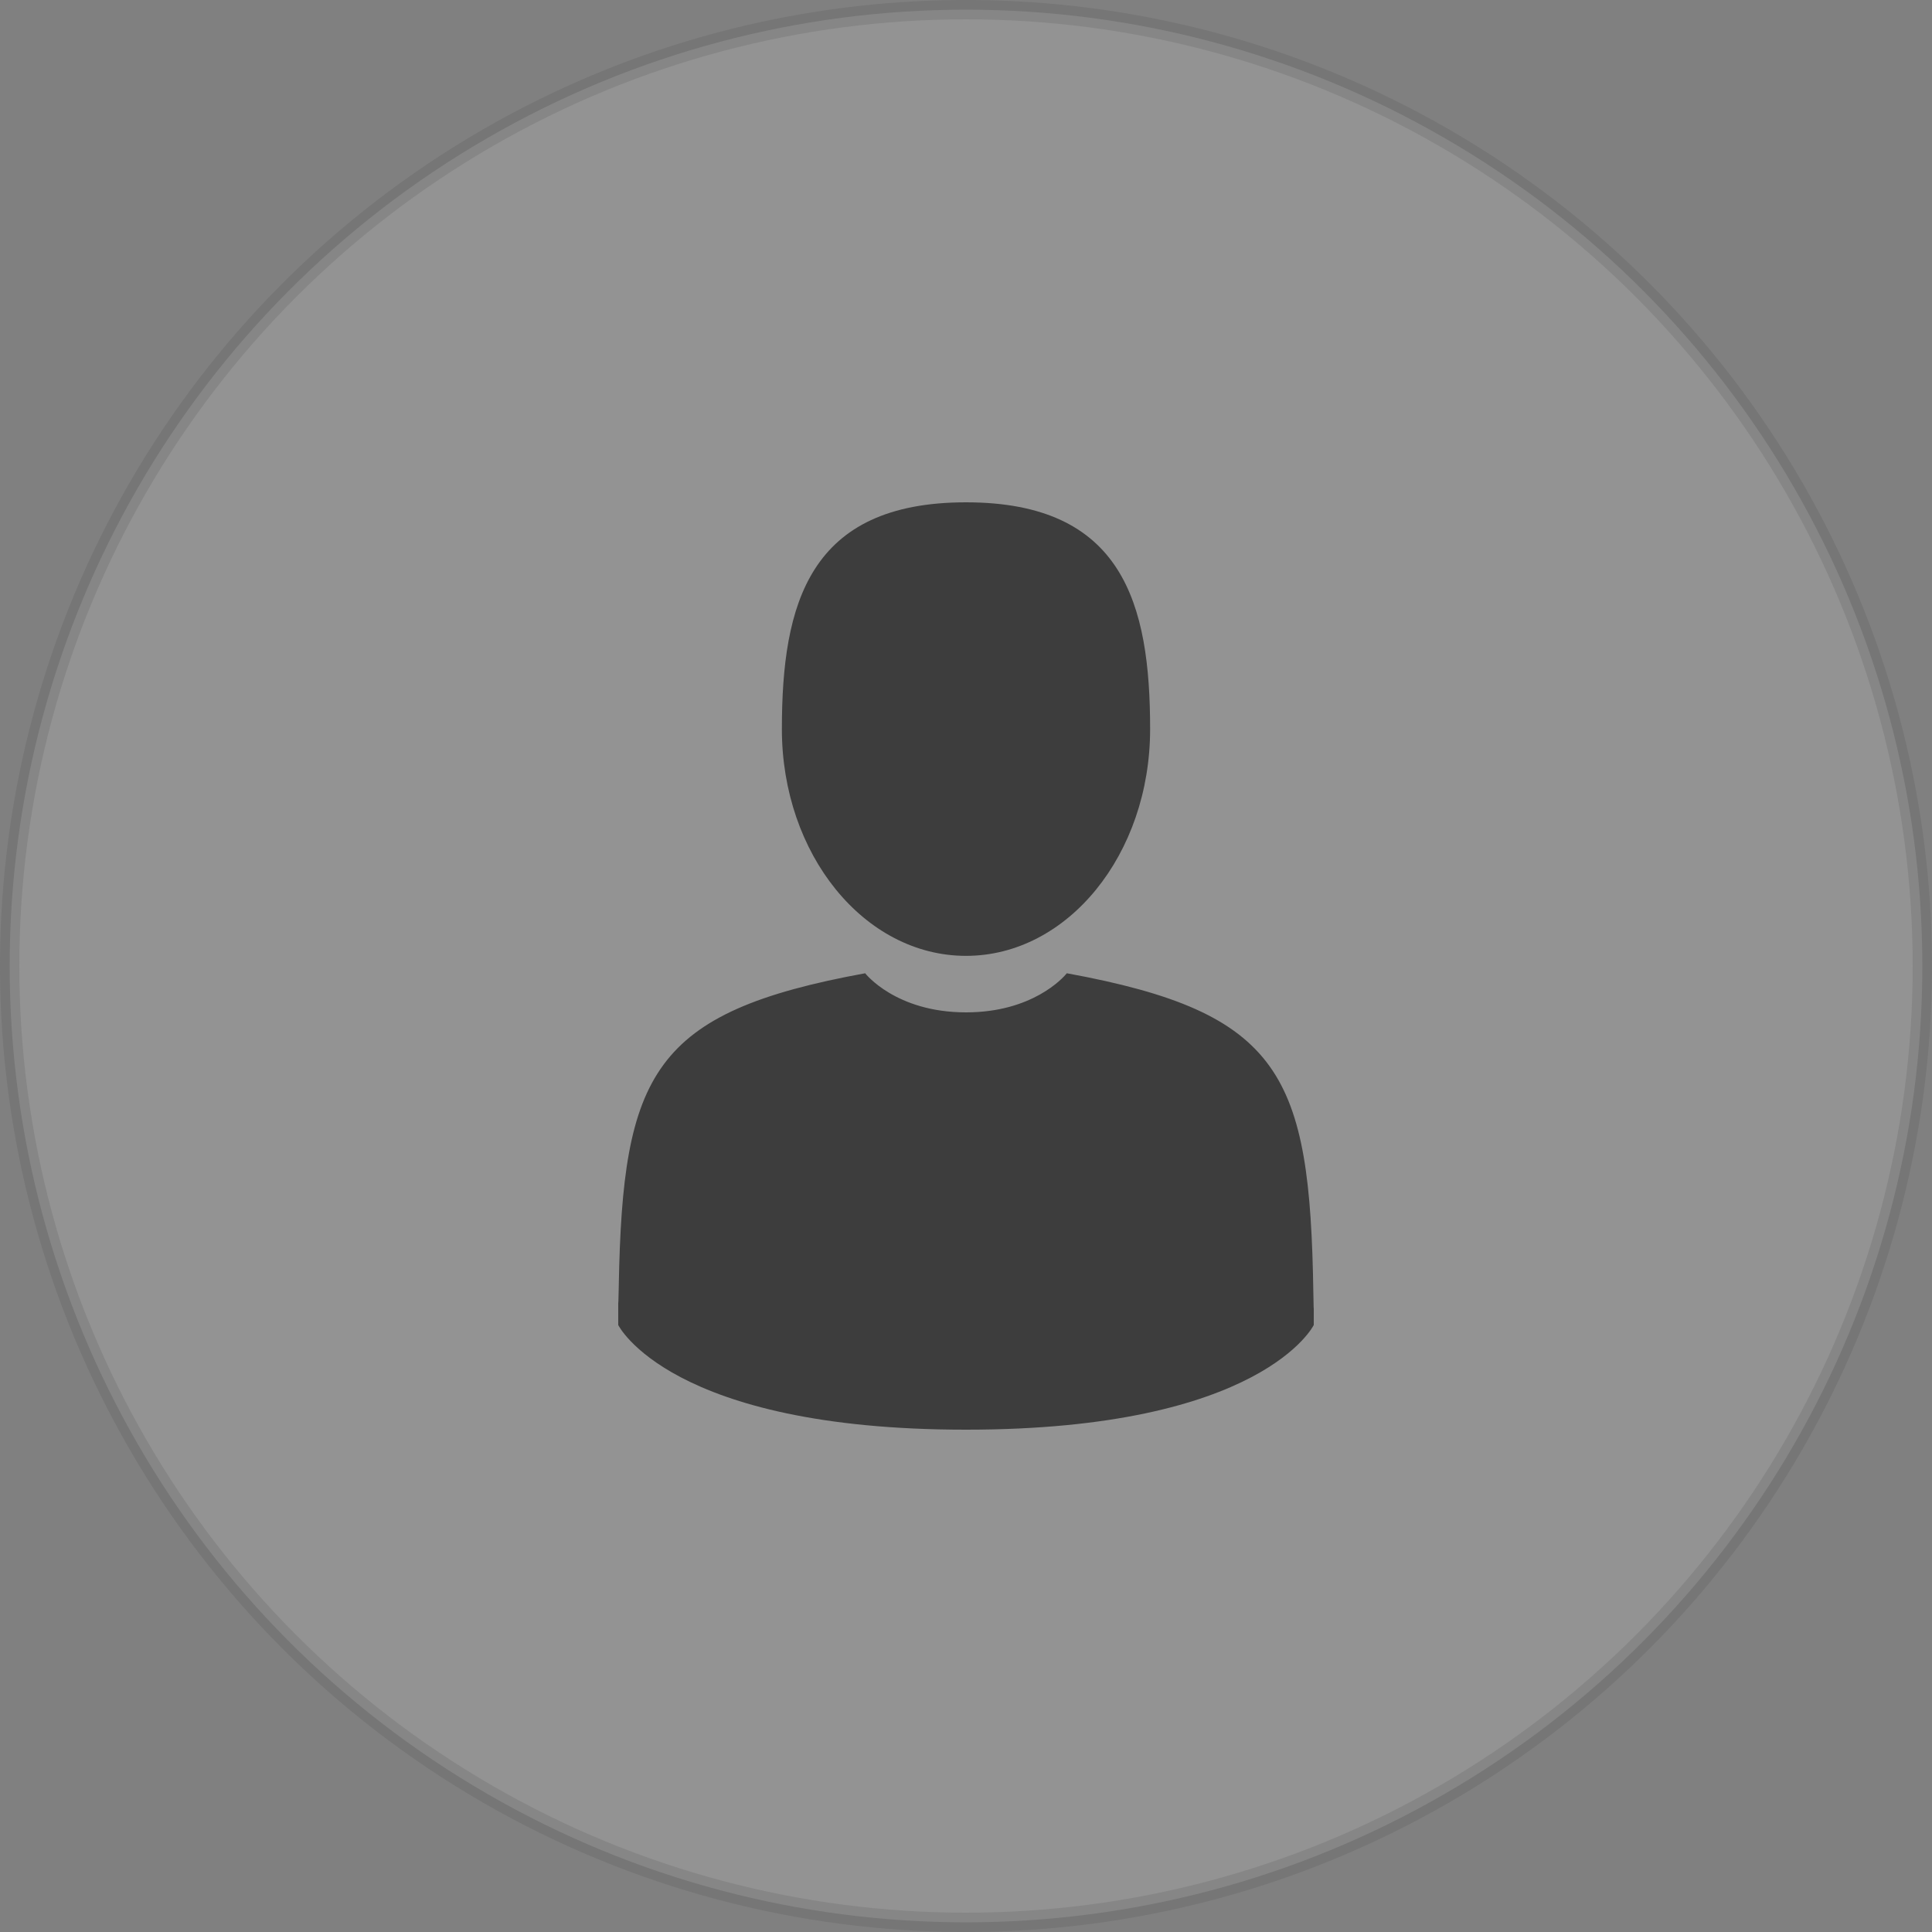
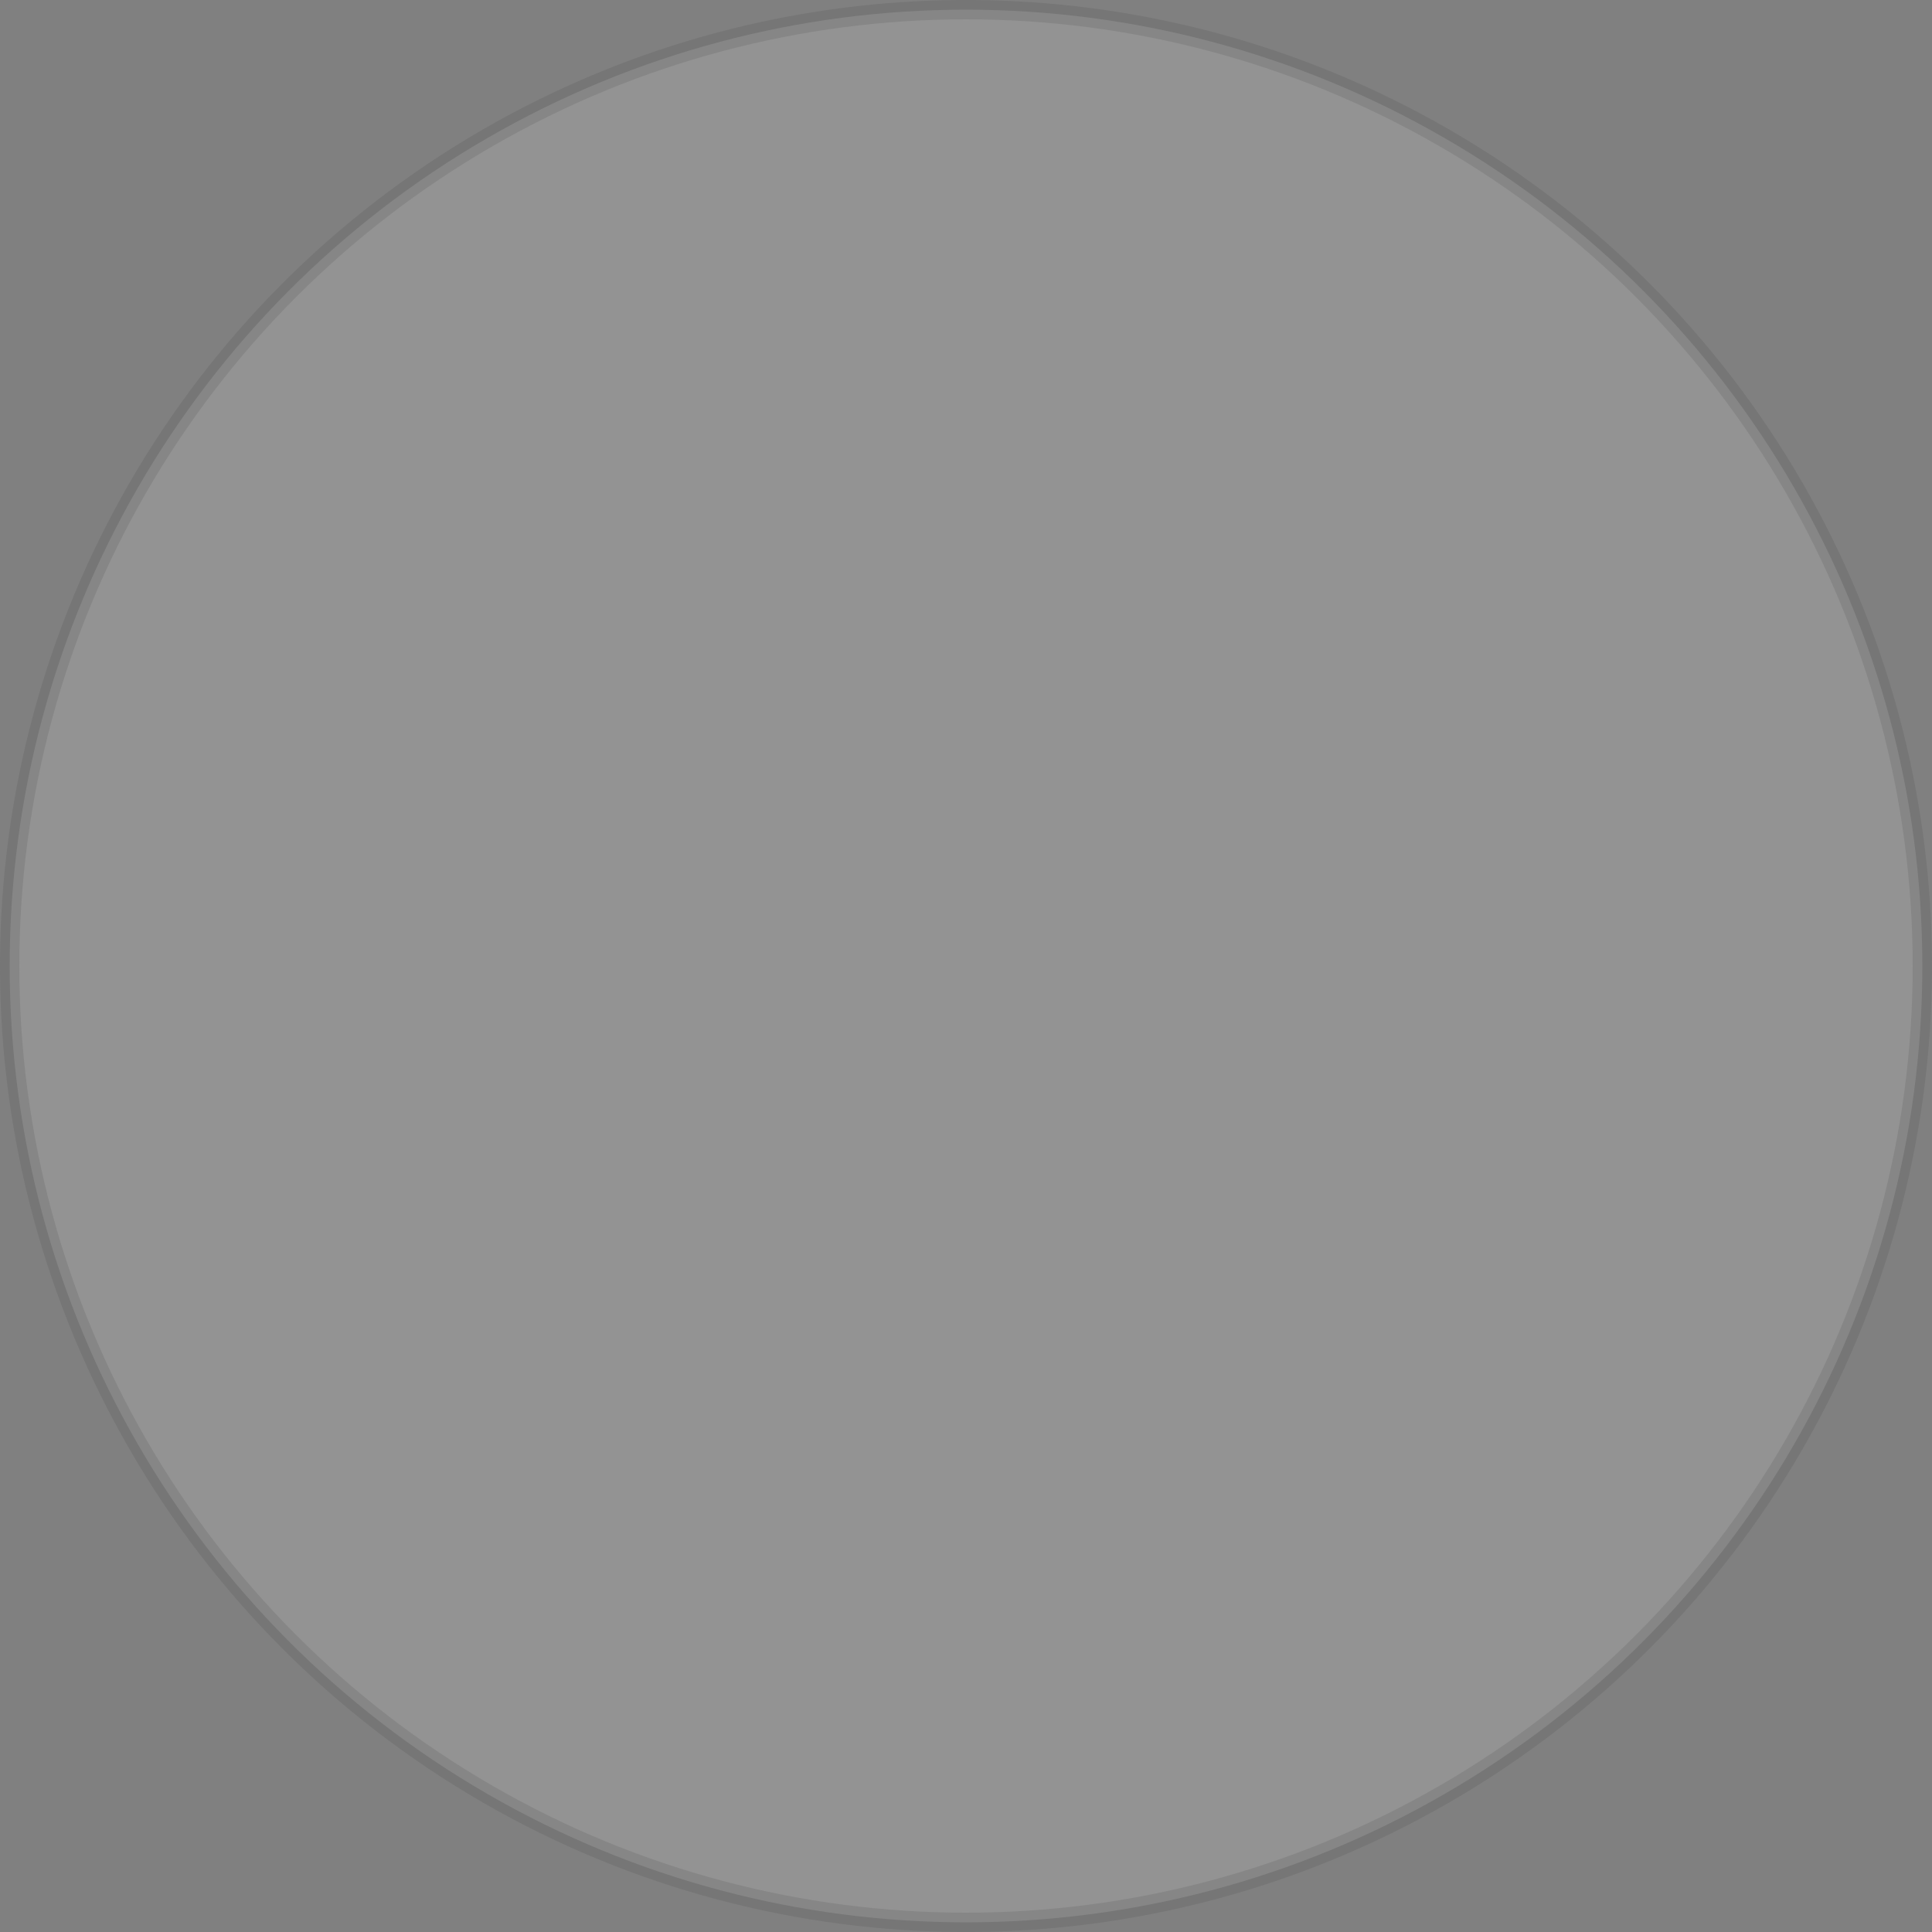
<svg xmlns="http://www.w3.org/2000/svg" width="100" height="100" viewBox="0 0 100 100">
  <rect x="0" y="0" width="100" height="100" fill="#808080" stroke="none" />
  <g fill="none" fill-rule="evenodd">
    <circle cx="50" cy="50" r="49.5" fill="#FFF" stroke="#3D3D3D" opacity=".15" />
-     <path fill="#3D3D3D" d="M55.219 50.376c11.13 2.037 12.584 5.254 12.76 16.547.012.722.018.847.021.783v.877S65.35 74 50 74s-18-5.417-18-5.417v-1.155c.005.024.012-.118.024-.713l.003-.159c.203-10.996 1.745-14.166 12.754-16.18 0 0 1.567 2.024 5.22 2.024 3.436 0 5.026-1.793 5.201-2.004zM50 26c8.13 0 9.53 5.255 9.53 11.738 0 6.482-4.267 11.737-9.53 11.737-5.263 0-9.53-5.255-9.53-11.737C40.47 31.255 41.87 26 50 26z" />
  </g>
</svg>